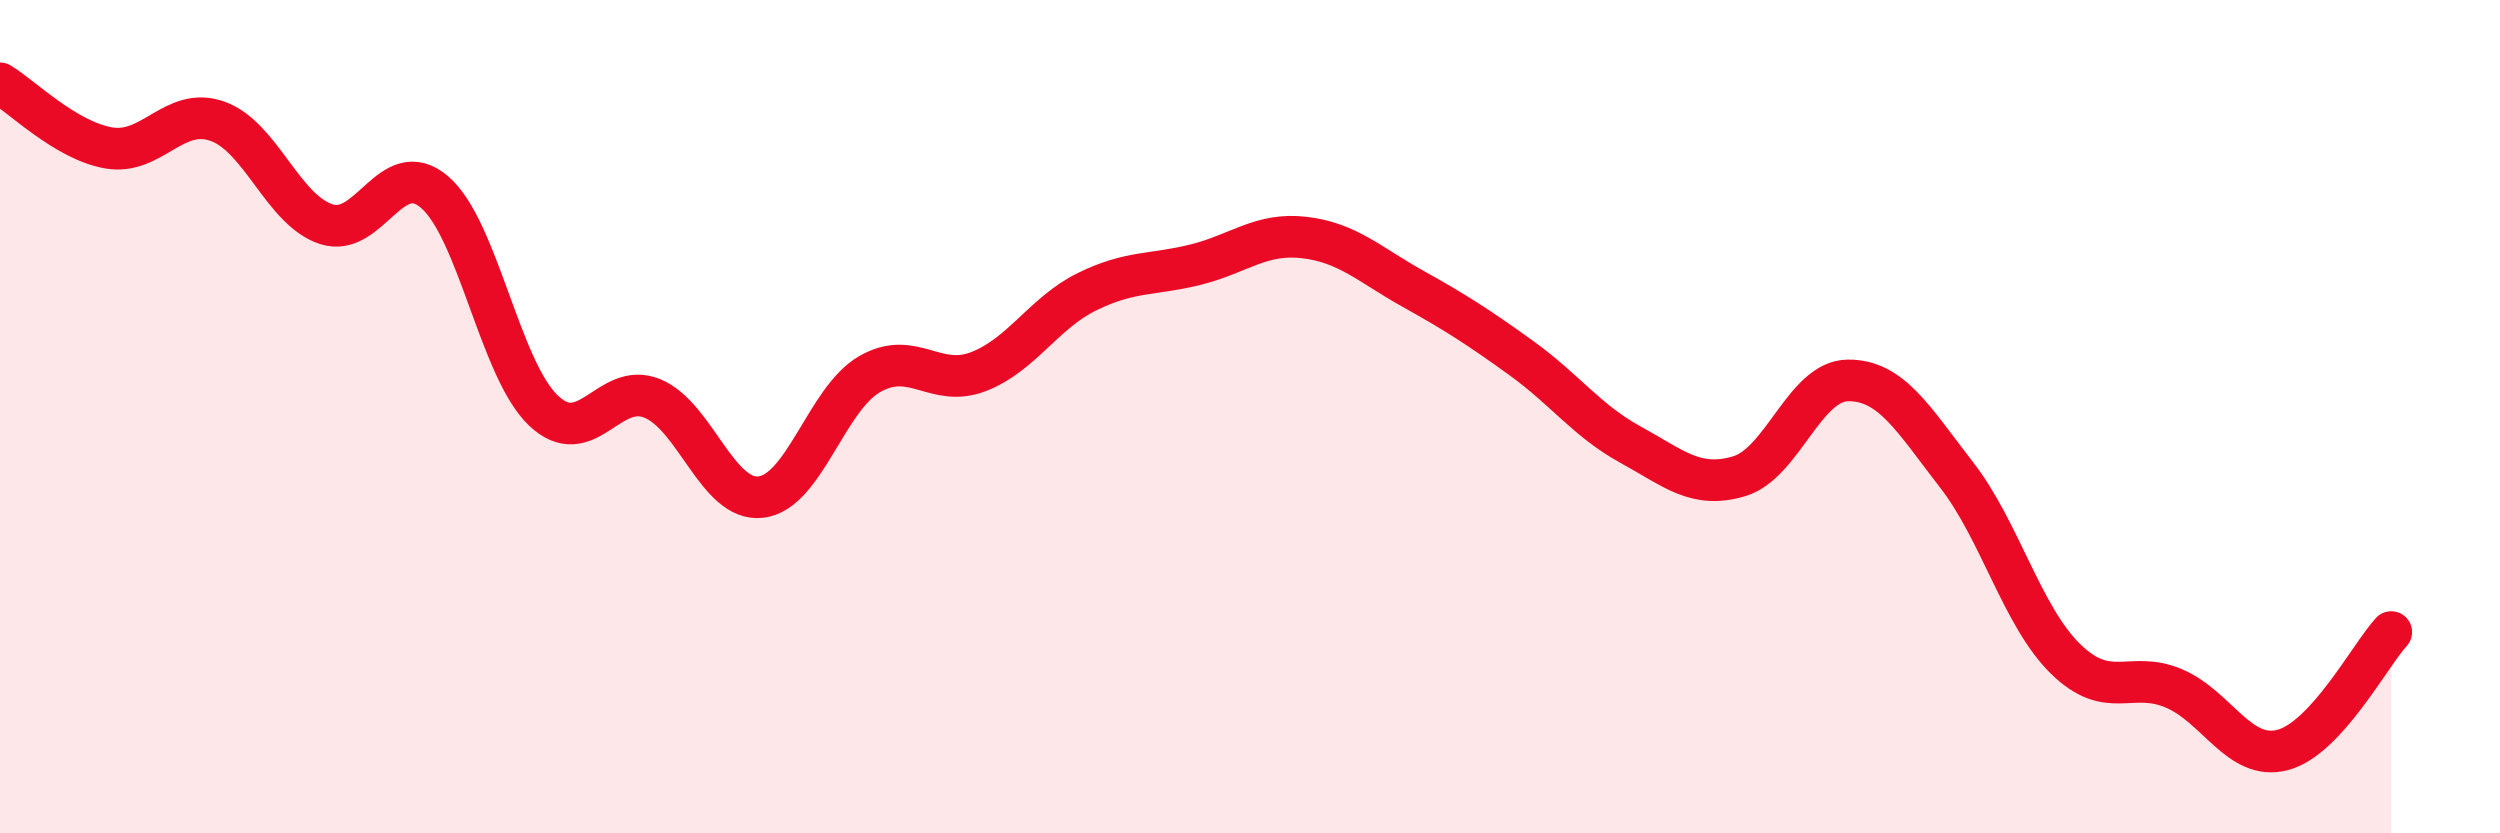
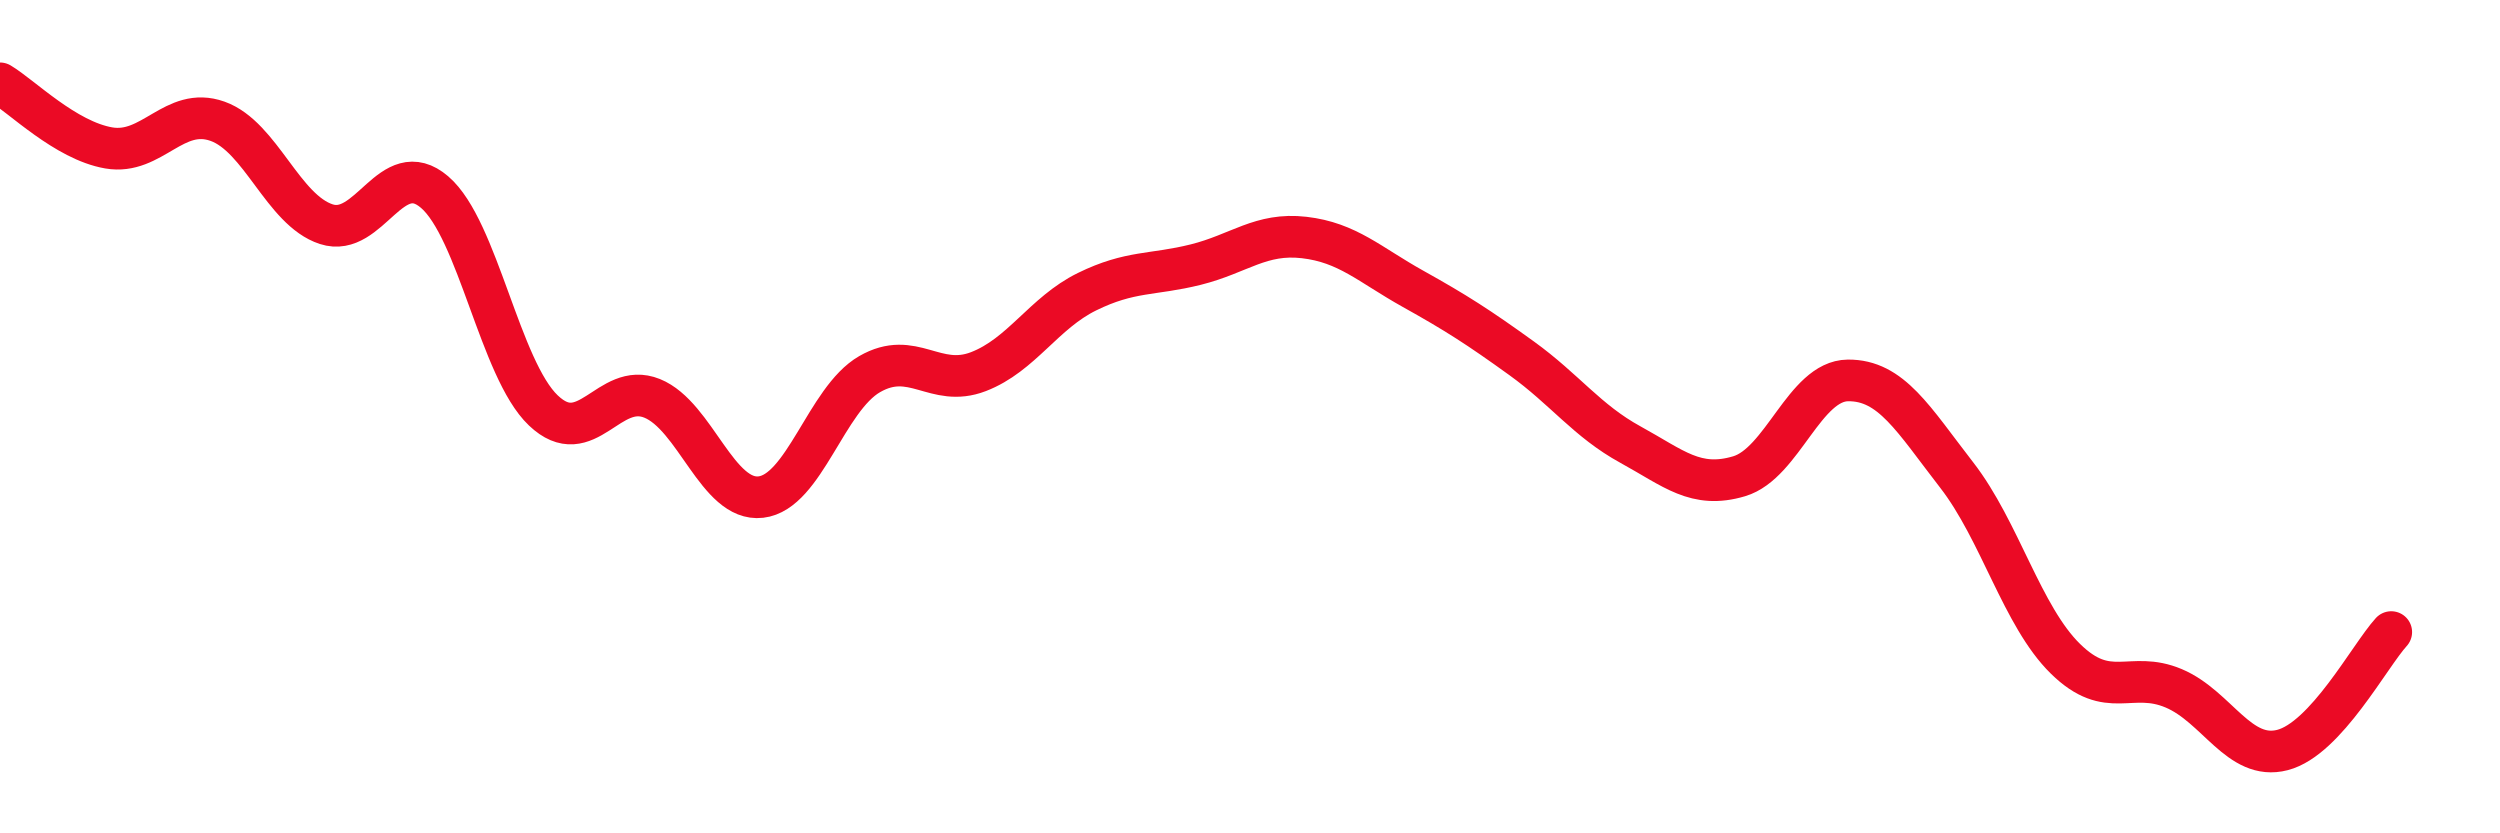
<svg xmlns="http://www.w3.org/2000/svg" width="60" height="20" viewBox="0 0 60 20">
-   <path d="M 0,2 C 0.52,2.31 1.57,3.37 2.61,3.55 C 3.65,3.73 4.18,2.54 5.22,2.91 C 6.26,3.28 6.79,5.04 7.83,5.38 C 8.87,5.72 9.39,3.72 10.43,4.61 C 11.47,5.5 12,8.86 13.04,9.85 C 14.08,10.84 14.61,9.14 15.65,9.56 C 16.69,9.98 17.22,12.05 18.26,11.93 C 19.3,11.81 19.83,9.58 20.87,8.98 C 21.91,8.38 22.44,9.32 23.48,8.92 C 24.52,8.52 25.05,7.51 26.09,7 C 27.13,6.49 27.66,6.61 28.7,6.35 C 29.74,6.09 30.26,5.58 31.3,5.7 C 32.34,5.82 32.87,6.35 33.91,6.93 C 34.95,7.51 35.48,7.85 36.52,8.6 C 37.56,9.35 38.09,10.1 39.13,10.67 C 40.17,11.24 40.7,11.74 41.74,11.43 C 42.78,11.12 43.31,9.14 44.35,9.13 C 45.39,9.12 45.92,10.06 46.96,11.4 C 48,12.74 48.53,14.79 49.57,15.81 C 50.61,16.83 51.13,16.08 52.17,16.52 C 53.21,16.96 53.74,18.27 54.78,18 C 55.82,17.73 56.87,15.74 57.39,15.17L57.39 20L0 20Z" fill="#EB0A25" opacity="0.1" stroke-linecap="round" stroke-linejoin="round" />
  <path d="M 0,2 C 0.52,2.31 1.57,3.37 2.61,3.55 C 3.65,3.73 4.18,2.54 5.22,2.91 C 6.26,3.28 6.79,5.04 7.83,5.38 C 8.87,5.72 9.39,3.72 10.43,4.61 C 11.47,5.5 12,8.86 13.04,9.85 C 14.08,10.84 14.61,9.14 15.65,9.56 C 16.69,9.98 17.22,12.05 18.26,11.93 C 19.3,11.81 19.83,9.58 20.87,8.98 C 21.91,8.38 22.44,9.32 23.48,8.92 C 24.52,8.52 25.05,7.51 26.09,7 C 27.13,6.49 27.66,6.61 28.7,6.35 C 29.74,6.09 30.26,5.58 31.3,5.7 C 32.34,5.82 32.87,6.35 33.91,6.93 C 34.95,7.51 35.48,7.85 36.52,8.6 C 37.56,9.35 38.09,10.1 39.13,10.67 C 40.17,11.24 40.7,11.74 41.74,11.43 C 42.78,11.12 43.31,9.14 44.35,9.13 C 45.39,9.12 45.92,10.06 46.96,11.4 C 48,12.74 48.53,14.79 49.57,15.81 C 50.61,16.83 51.13,16.08 52.17,16.52 C 53.21,16.96 53.74,18.27 54.78,18 C 55.82,17.73 56.87,15.74 57.39,15.17" stroke="#EB0A25" stroke-width="1" fill="none" stroke-linecap="round" stroke-linejoin="round" />
</svg>